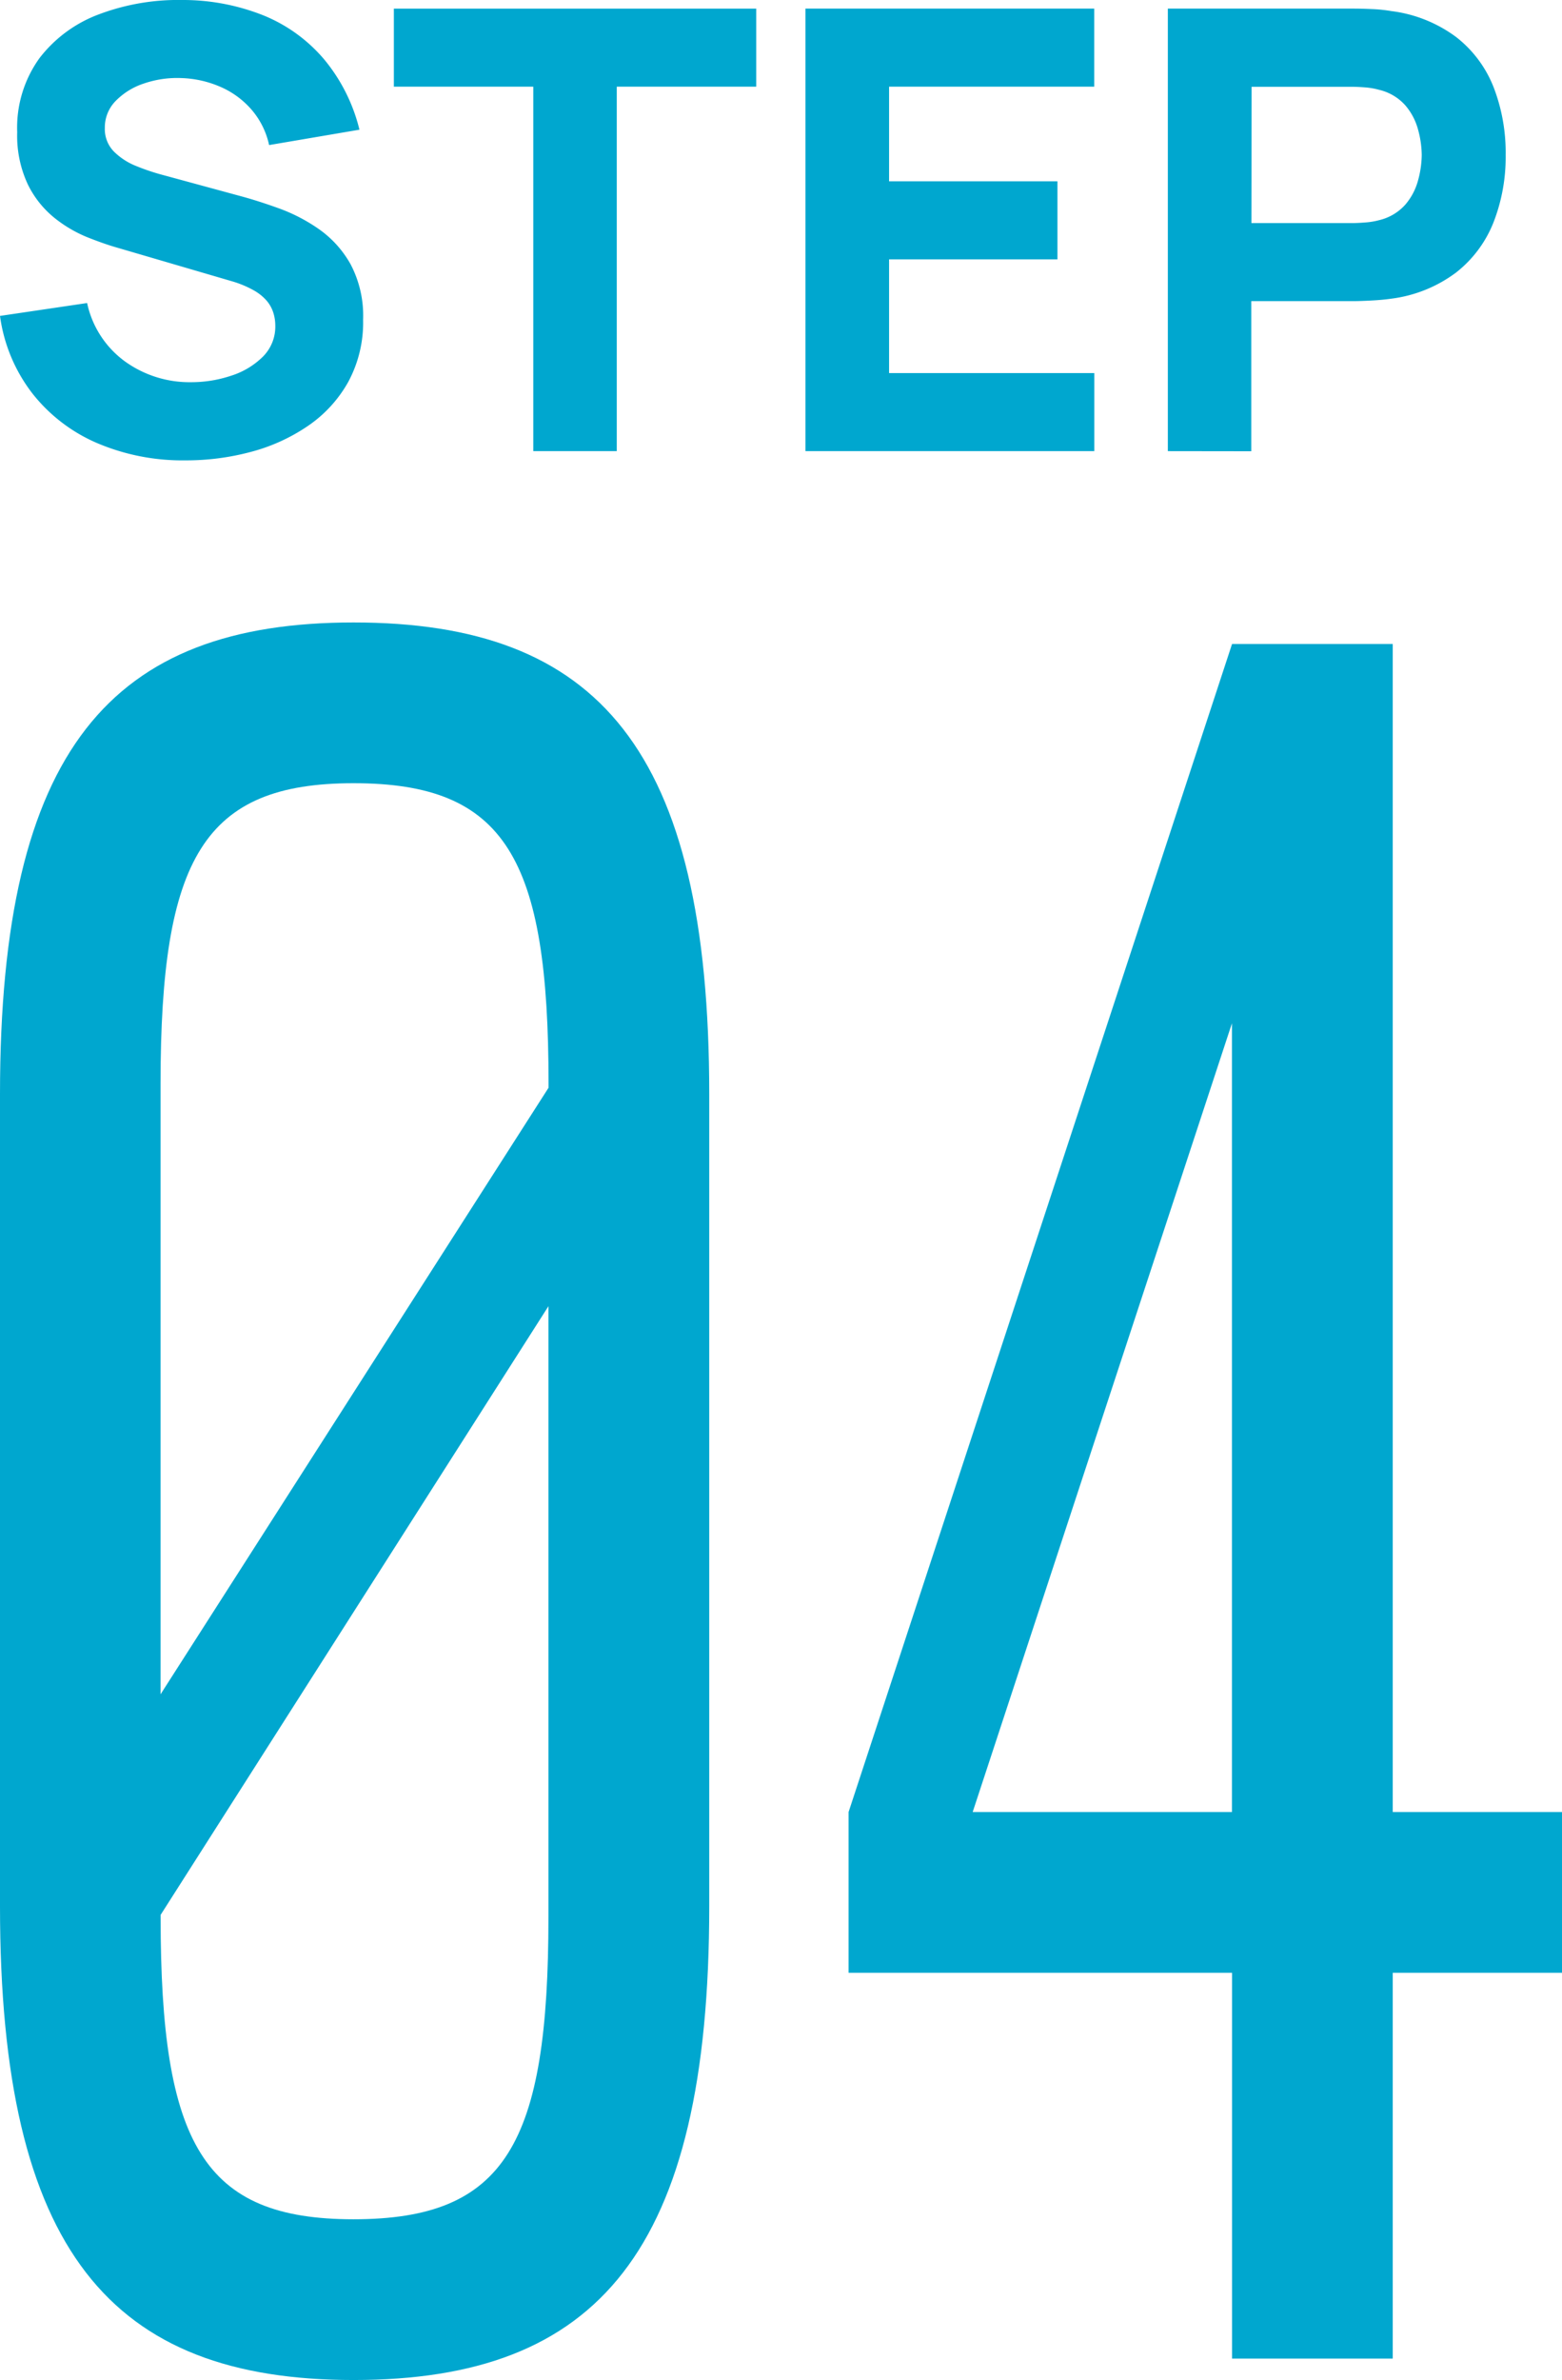
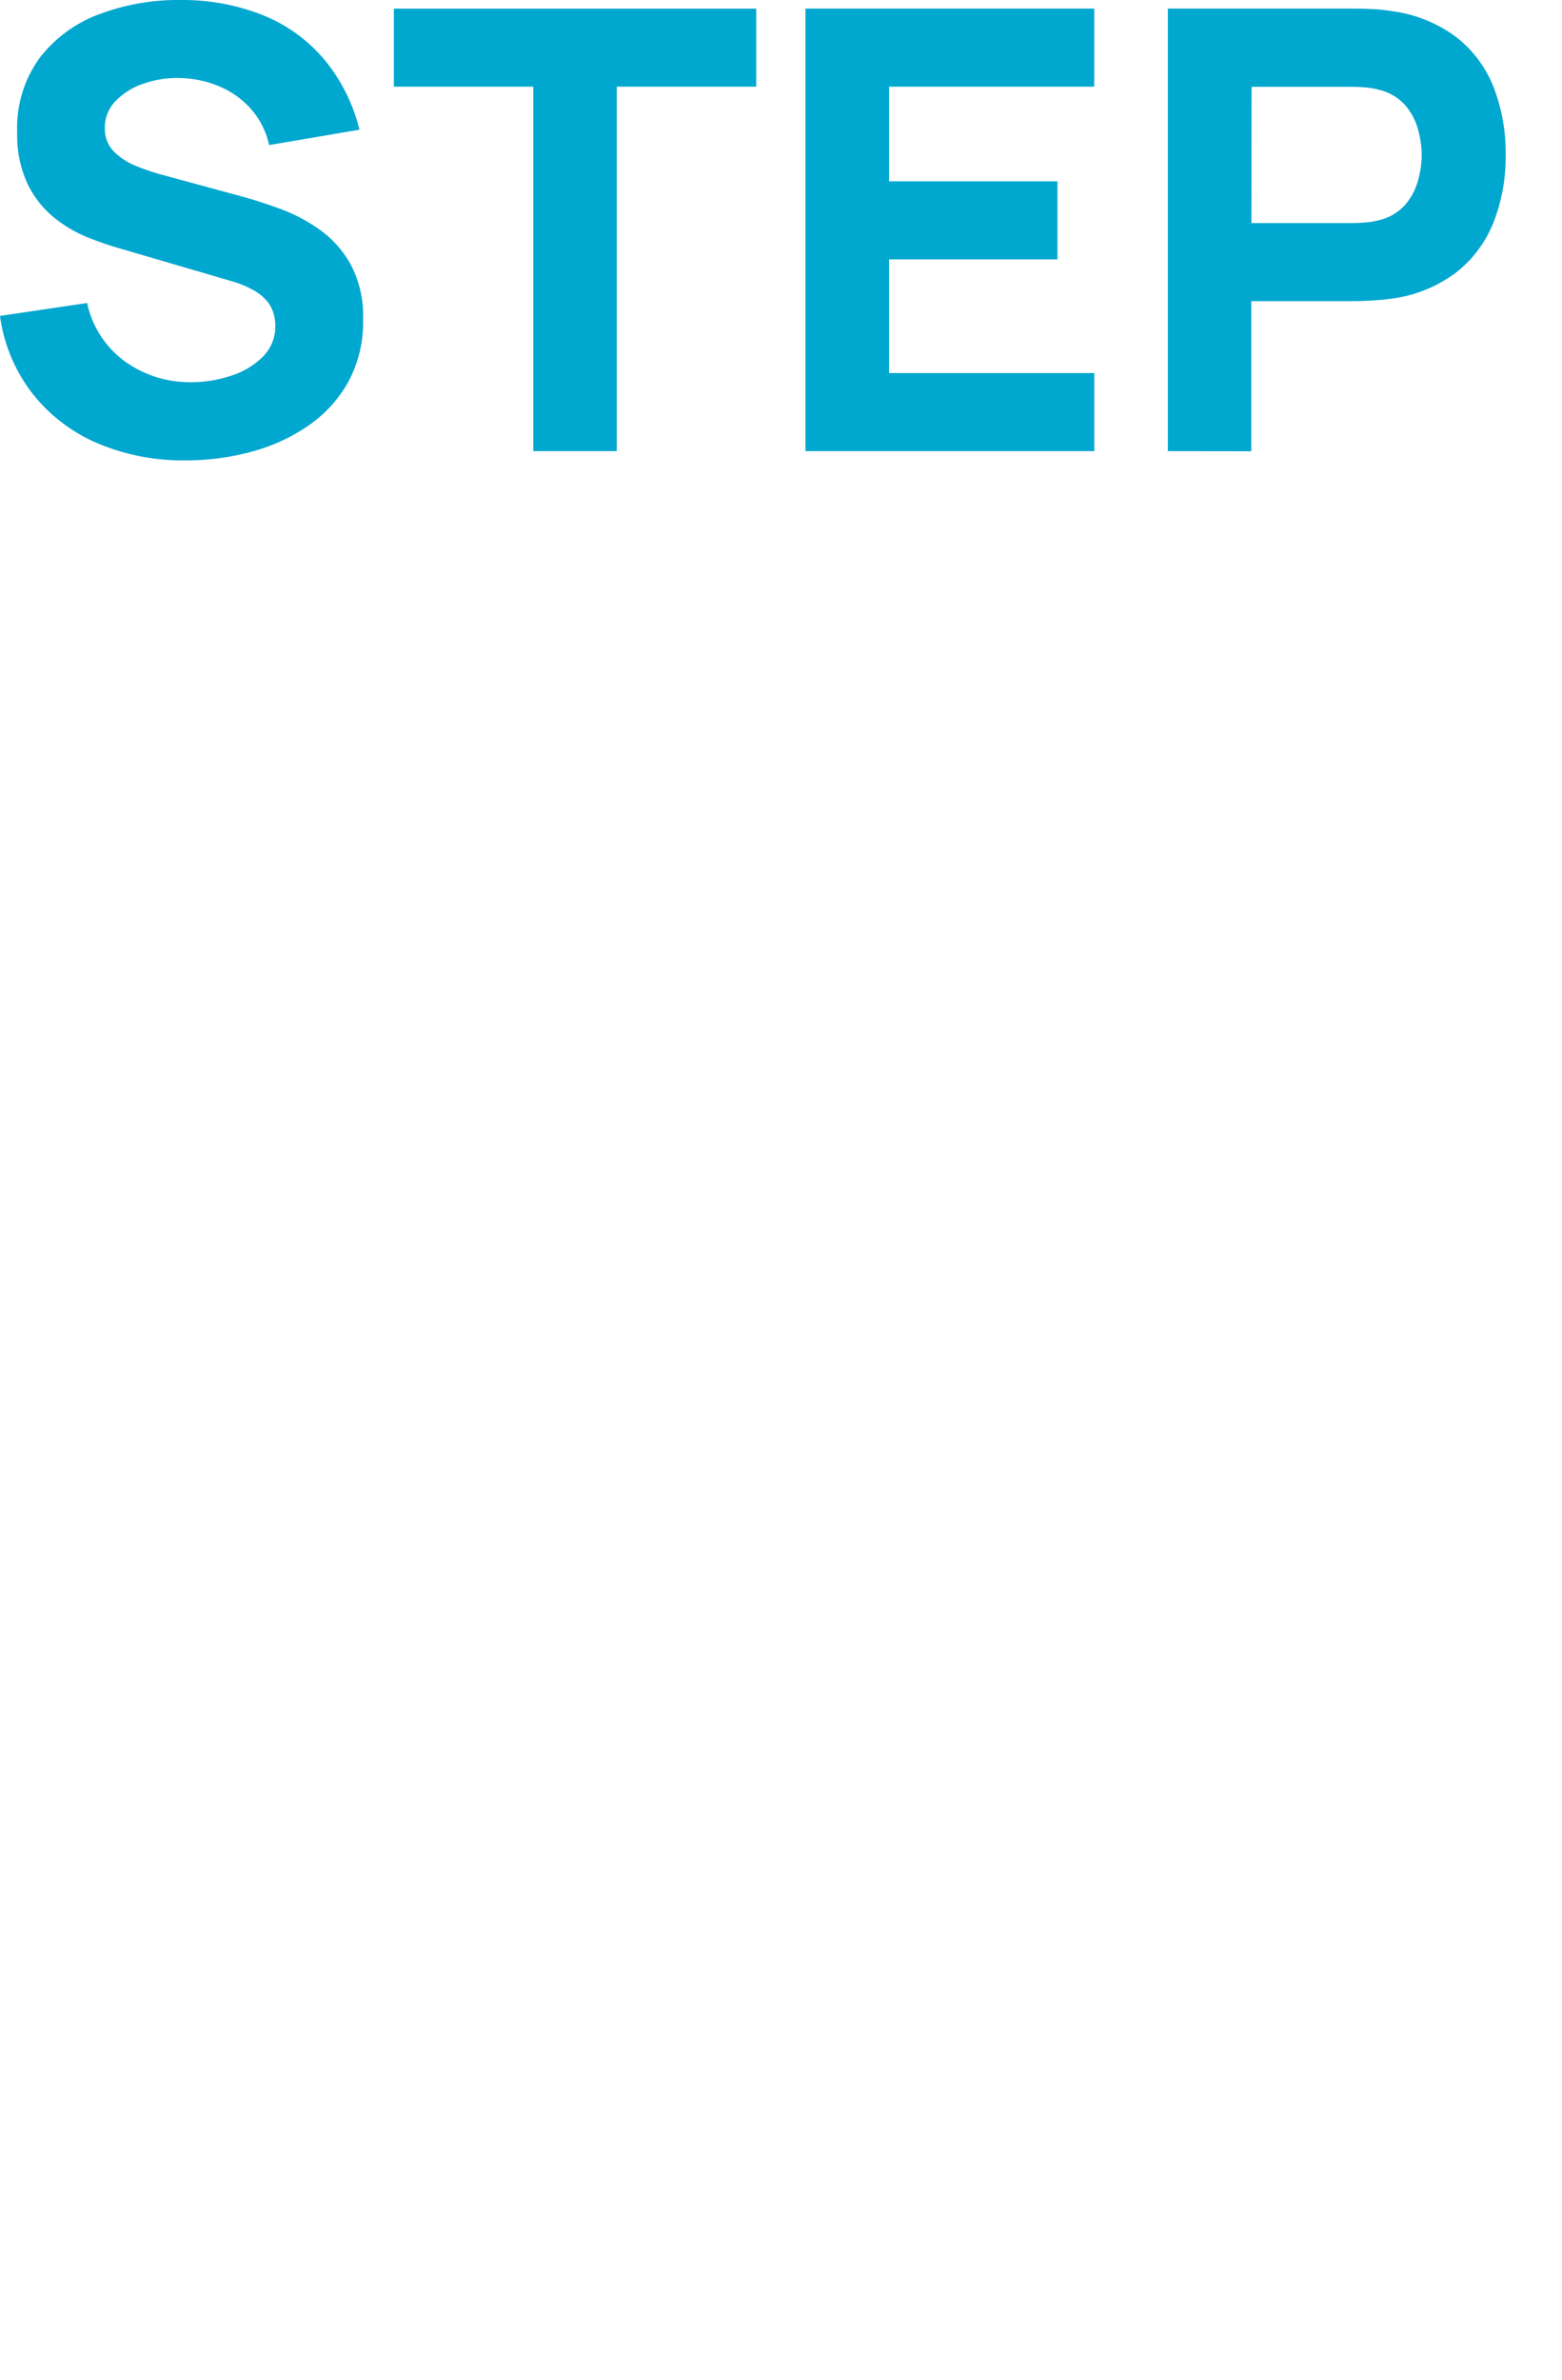
<svg xmlns="http://www.w3.org/2000/svg" width="42.673" height="65" viewBox="0 0 42.673 65">
  <g id="Group_1345" data-name="Group 1345" transform="translate(-1090.999 -1982)">
-     <path id="Path_2031" data-name="Path 2031" d="M-10.024-43.74c-6.615,0-9.659,3.454-9.659,12.878V-8.677c0,9.424,3.044,12.937,9.659,12.937C-3.351,4.26-.307.748-.307-8.677V-30.862C-.307-40.286-3.351-43.74-10.024-43.74Zm0,4.39c4.156,0,5.327,2.049,5.327,8.2v.117l-10.6,16.566V-31.155C-15.293-37.3-14.122-39.35-10.024-39.35ZM-4.7-8.384c0,6.2-1.171,8.254-5.327,8.254-4.1,0-5.268-2.049-5.268-8.254v-.059L-4.7-25.067ZM22.99-11.252H18.366v-31.9h-4.39L3.5-11.252v4.39H13.976V3.675h4.39V-6.862H22.99Zm-16.1,0,7.083-21.541v21.541Z" transform="translate(1110.682 2042.74)" fill="#00a7cf" />
    <path id="Path_2035" data-name="Path 2035" d="M5.789-.639a5.955,5.955,0,0,1-2.421-.474A4.51,4.51,0,0,1,1.6-2.473,4.431,4.431,0,0,1,.72-4.584L3.1-4.936a2.656,2.656,0,0,0,1.041,1.6,3.018,3.018,0,0,0,1.8.562,3.428,3.428,0,0,0,1.091-.176,2.154,2.154,0,0,0,.869-.52,1.159,1.159,0,0,0,.34-.848,1.173,1.173,0,0,0-.055-.357A.953.953,0,0,0,8.005-5a1.329,1.329,0,0,0-.357-.285,2.84,2.84,0,0,0-.583-.243L3.926-6.447q-.353-.1-.818-.285a3.6,3.6,0,0,1-.9-.529,2.7,2.7,0,0,1-.726-.911A3.132,3.132,0,0,1,1.19-9.6,3.246,3.246,0,0,1,1.8-11.626a3.653,3.653,0,0,1,1.637-1.2,6.139,6.139,0,0,1,2.266-.386,5.944,5.944,0,0,1,2.233.428,4.285,4.285,0,0,1,1.645,1.2A4.782,4.782,0,0,1,10.54-9.67l-2.468.42a2.183,2.183,0,0,0-.5-.99,2.377,2.377,0,0,0-.86-.613,2.905,2.905,0,0,0-1.045-.227,2.806,2.806,0,0,0-1.011.147,1.913,1.913,0,0,0-.772.474,1.03,1.03,0,0,0-.3.739.877.877,0,0,0,.243.642,1.8,1.8,0,0,0,.613.4,5.978,5.978,0,0,0,.755.252l2.1.571q.47.126,1.041.332a4.706,4.706,0,0,1,1.1.571,2.9,2.9,0,0,1,.864.961,3.019,3.019,0,0,1,.34,1.511,3.418,3.418,0,0,1-.407,1.7,3.545,3.545,0,0,1-1.1,1.2,5.038,5.038,0,0,1-1.557.709A6.831,6.831,0,0,1,5.789-.639Zm9.5-.252v-9.954H11.48v-2.132h9.9v2.132h-3.81V-.891Zm7.436,0V-12.977h7.889v2.132H25.009V-8.26h4.6v2.132h-4.6v3.105h5.607V-.891Zm9.9,0V-12.977h5.1q.176,0,.474.013a4.02,4.02,0,0,1,.533.055,3.74,3.74,0,0,1,1.775.713,3.23,3.23,0,0,1,1.02,1.372,4.965,4.965,0,0,1,.327,1.842,4.91,4.91,0,0,1-.332,1.842,3.262,3.262,0,0,1-1.024,1.372,3.731,3.731,0,0,1-1.767.713q-.235.034-.537.05t-.47.017h-2.82v4.1Zm2.283-6.228h2.719q.176,0,.386-.017A1.98,1.98,0,0,0,38.4-7.2a1.378,1.378,0,0,0,.713-.424,1.684,1.684,0,0,0,.348-.663,2.712,2.712,0,0,0,.1-.692,2.712,2.712,0,0,0-.1-.692,1.684,1.684,0,0,0-.348-.663,1.378,1.378,0,0,0-.713-.424,1.98,1.98,0,0,0-.386-.067q-.21-.017-.386-.017H34.913Z" transform="translate(1090.279 1995.212)" fill="#00a7cf" />
  </g>
</svg>